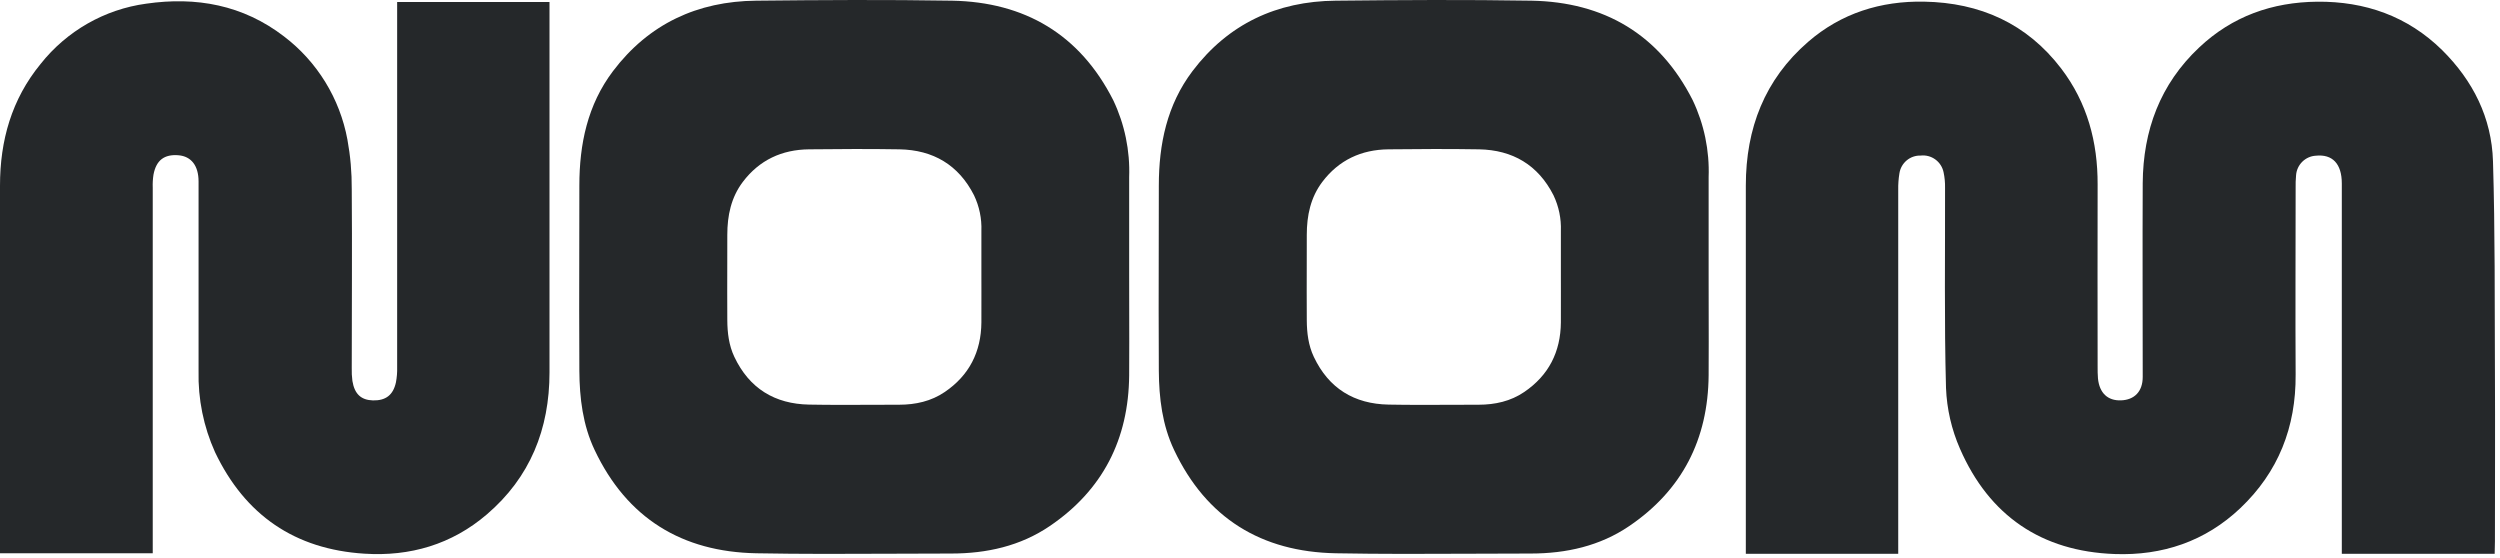
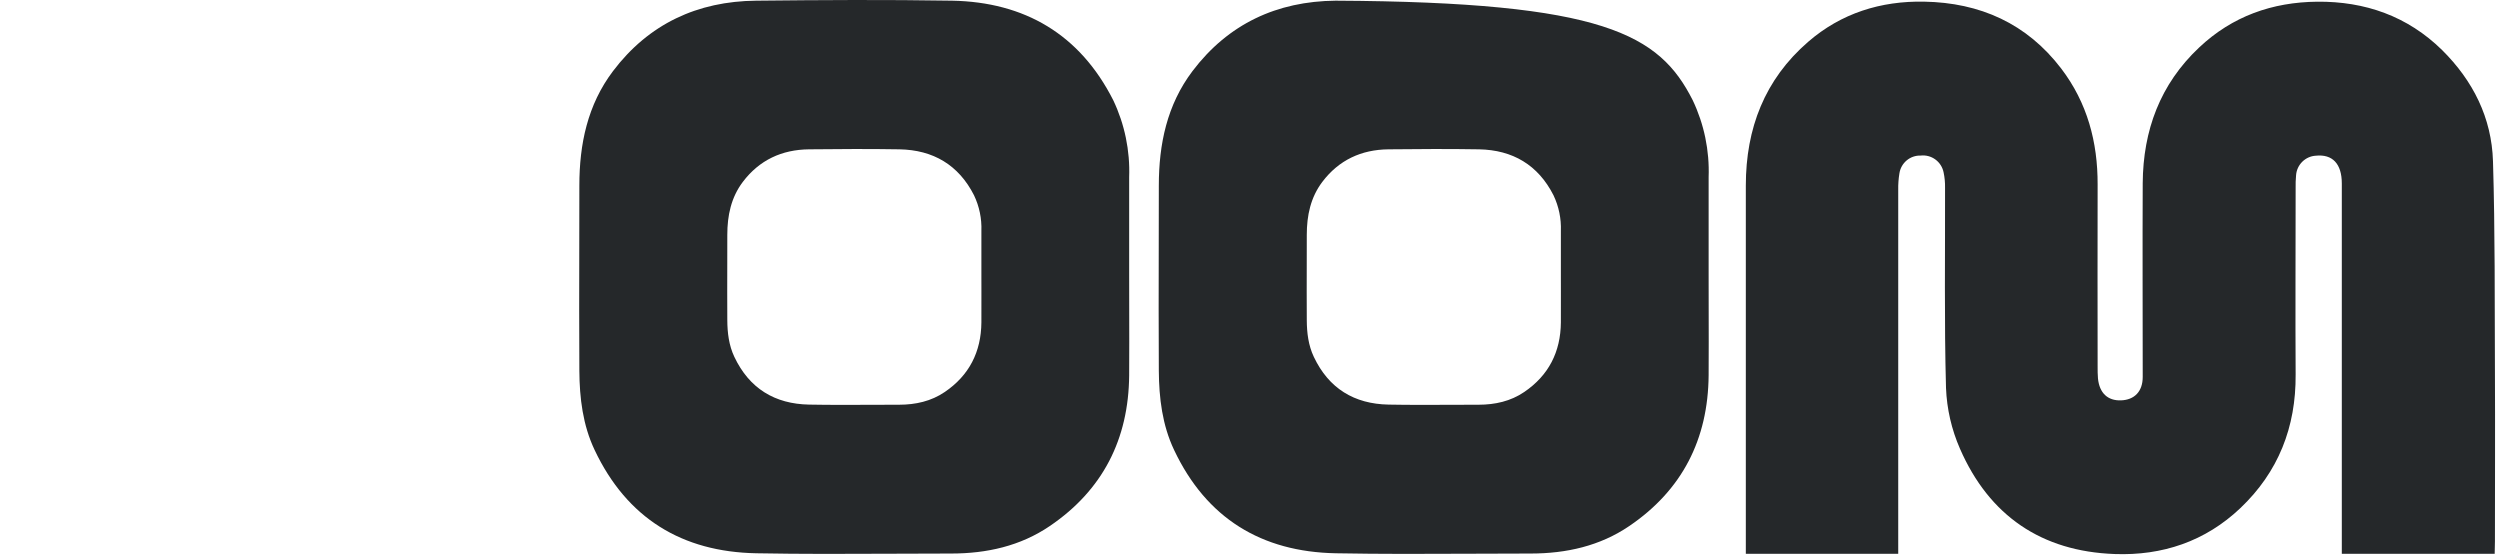
<svg xmlns="http://www.w3.org/2000/svg" fill="none" viewBox="0 0 206 46" height="46" width="206">
  <path fill="#25282A" d="M205.562 45.634H192.965V44.555C192.965 34.745 192.965 24.932 192.965 15.117C192.965 13.492 192.193 12.687 190.821 12.83C190.402 12.854 190.006 13.031 189.707 13.328C189.408 13.624 189.226 14.02 189.196 14.441C189.164 14.8 189.152 15.16 189.16 15.52C189.16 20.637 189.131 25.755 189.16 30.868C189.192 35.202 187.731 38.902 184.605 41.869C181.711 44.616 178.174 45.796 174.244 45.652C168.232 45.433 163.92 42.509 161.505 36.982C160.81 35.399 160.419 33.698 160.351 31.969C160.201 26.467 160.286 20.961 160.272 15.456C160.28 15.037 160.24 14.62 160.154 14.211C160.07 13.781 159.828 13.4 159.476 13.142C159.125 12.884 158.689 12.769 158.257 12.819C157.837 12.807 157.427 12.95 157.105 13.222C156.783 13.494 156.571 13.875 156.51 14.294C156.439 14.736 156.406 15.184 156.414 15.632C156.414 25.233 156.414 34.836 156.414 44.44V45.634H143.856V44.641C143.856 34.855 143.856 25.071 143.856 15.29C143.856 10.579 145.41 6.548 148.99 3.448C151.716 1.085 154.981 0.068 158.554 0.136C163.152 0.219 167.01 1.934 169.847 5.652C171.99 8.468 172.858 11.701 172.844 15.218C172.826 20.213 172.844 25.212 172.844 30.207C172.844 30.538 172.844 30.868 172.873 31.192C172.994 32.389 173.68 33.03 174.773 32.99C175.866 32.95 176.56 32.271 176.56 31.062C176.56 25.74 176.535 20.415 176.56 15.089C176.592 10.745 177.989 6.947 181.204 3.919C183.944 1.33 187.245 0.176 190.943 0.14C194.873 0.104 198.388 1.33 201.235 4.131C203.775 6.649 205.315 9.709 205.422 13.28C205.597 19.08 205.558 24.884 205.583 30.685C205.605 35.324 205.583 39.959 205.583 44.598L205.562 45.634Z" />
-   <path fill="#25282A" d="M0 45.59V44.652C0 34.868 0 25.084 0 15.3C0 11.582 0.954 8.184 3.351 5.263C5.506 2.547 8.617 0.771 12.04 0.304C16.162 -0.293 20.021 0.402 23.407 3.005C26.138 5.083 27.999 8.112 28.627 11.499C28.875 12.849 28.994 14.219 28.984 15.591C29.024 20.497 28.984 25.402 28.984 30.31C28.973 30.671 28.991 31.032 29.038 31.389C29.213 32.468 29.752 32.964 30.728 32.993C31.778 33.018 32.396 32.558 32.625 31.508C32.703 31.098 32.736 30.681 32.725 30.264C32.725 20.631 32.725 10.998 32.725 1.365V0.164H45.279V1.243C45.279 11.056 45.279 20.869 45.279 30.684C45.279 35.359 43.682 39.337 40.116 42.386C37.223 44.864 33.786 45.867 30.024 45.623C24.308 45.263 20.196 42.458 17.72 37.262C16.773 35.162 16.309 32.874 16.362 30.569C16.362 25.362 16.362 20.156 16.362 14.951C16.362 13.657 15.762 12.887 14.715 12.794C13.54 12.697 12.872 13.197 12.647 14.39C12.592 14.747 12.572 15.108 12.586 15.469V45.59H0Z" />
-   <path fill="#25282A" d="M140.791 22.672C140.791 23.589 140.793 24.506 140.795 25.423C140.799 27.257 140.803 29.091 140.791 30.925C140.748 36.197 138.608 40.386 134.257 43.342C131.828 44.996 129.055 45.608 126.147 45.611C124.51 45.611 122.872 45.619 121.235 45.626C117.514 45.643 113.792 45.66 110.071 45.59C103.954 45.475 99.41 42.713 96.745 37.078C95.77 35.021 95.502 32.795 95.487 30.547C95.466 27.157 95.473 23.767 95.48 20.378C95.484 18.684 95.487 16.99 95.487 15.296C95.487 11.88 96.159 8.64 98.26 5.86C101.211 1.962 105.219 0.106 110.049 0.056C115.433 -0.002 120.817 -0.034 126.197 0.056C132.181 0.167 136.733 2.832 139.48 8.259C140.421 10.235 140.871 12.412 140.791 14.602V22.672ZM128.616 22.752C128.616 23.176 128.617 23.599 128.618 24.023C128.62 24.87 128.622 25.717 128.616 26.565C128.596 29 127.607 30.935 125.596 32.301C124.474 33.065 123.192 33.347 121.848 33.349C121.092 33.349 120.335 33.352 119.578 33.356C117.858 33.364 116.138 33.371 114.419 33.339C111.592 33.286 109.492 32.01 108.26 29.407C107.809 28.457 107.686 27.428 107.679 26.39C107.669 24.824 107.672 23.258 107.676 21.692C107.677 20.91 107.679 20.127 107.679 19.345C107.679 17.767 107.989 16.27 108.96 14.986C110.324 13.185 112.176 12.328 114.409 12.305C116.897 12.278 119.385 12.263 121.872 12.305C124.637 12.356 126.74 13.587 128.01 16.094C128.445 17.007 128.653 18.012 128.616 19.024V22.752Z" clip-rule="evenodd" fill-rule="evenodd" />
+   <path fill="#25282A" d="M140.791 22.672C140.791 23.589 140.793 24.506 140.795 25.423C140.799 27.257 140.803 29.091 140.791 30.925C140.748 36.197 138.608 40.386 134.257 43.342C131.828 44.996 129.055 45.608 126.147 45.611C124.51 45.611 122.872 45.619 121.235 45.626C117.514 45.643 113.792 45.66 110.071 45.59C103.954 45.475 99.41 42.713 96.745 37.078C95.77 35.021 95.502 32.795 95.487 30.547C95.466 27.157 95.473 23.767 95.48 20.378C95.484 18.684 95.487 16.99 95.487 15.296C95.487 11.88 96.159 8.64 98.26 5.86C101.211 1.962 105.219 0.106 110.049 0.056C132.181 0.167 136.733 2.832 139.48 8.259C140.421 10.235 140.871 12.412 140.791 14.602V22.672ZM128.616 22.752C128.616 23.176 128.617 23.599 128.618 24.023C128.62 24.87 128.622 25.717 128.616 26.565C128.596 29 127.607 30.935 125.596 32.301C124.474 33.065 123.192 33.347 121.848 33.349C121.092 33.349 120.335 33.352 119.578 33.356C117.858 33.364 116.138 33.371 114.419 33.339C111.592 33.286 109.492 32.01 108.26 29.407C107.809 28.457 107.686 27.428 107.679 26.39C107.669 24.824 107.672 23.258 107.676 21.692C107.677 20.91 107.679 20.127 107.679 19.345C107.679 17.767 107.989 16.27 108.96 14.986C110.324 13.185 112.176 12.328 114.409 12.305C116.897 12.278 119.385 12.263 121.872 12.305C124.637 12.356 126.74 13.587 128.01 16.094C128.445 17.007 128.653 18.012 128.616 19.024V22.752Z" clip-rule="evenodd" fill-rule="evenodd" />
  <path fill="#25282A" d="M93.043 22.672C93.043 23.589 93.045 24.506 93.047 25.423C93.051 27.257 93.055 29.091 93.043 30.925C93 36.197 90.86 40.386 86.508 43.342C84.079 44.996 81.307 45.608 78.399 45.611C76.761 45.611 75.124 45.619 73.486 45.626C69.765 45.643 66.044 45.66 62.322 45.59C56.206 45.475 51.662 42.713 48.996 37.078C48.021 35.021 47.753 32.795 47.739 30.547C47.718 27.157 47.725 23.767 47.732 20.378C47.735 18.684 47.739 16.99 47.739 15.296C47.739 11.88 48.41 8.64 50.511 5.86C53.462 1.962 57.471 0.106 62.301 0.056C67.685 -0.002 73.068 -0.034 78.449 0.056C84.433 0.167 88.984 2.832 91.732 8.259C92.672 10.235 93.122 12.412 93.043 14.602V22.672ZM80.867 22.752C80.867 23.176 80.868 23.599 80.869 24.023C80.871 24.87 80.873 25.717 80.867 26.565C80.847 29 79.858 30.935 77.847 32.301C76.725 33.065 75.443 33.347 74.099 33.349C73.343 33.349 72.586 33.352 71.829 33.356C70.109 33.364 68.389 33.371 66.669 33.339C63.843 33.286 61.743 32.01 60.511 29.407C60.06 28.457 59.937 27.428 59.93 26.39C59.92 24.824 59.923 23.258 59.927 21.692C59.928 20.91 59.93 20.127 59.93 19.345C59.93 17.767 60.24 16.27 61.211 14.986C62.575 13.185 64.427 12.328 66.66 12.305C69.148 12.278 71.636 12.263 74.122 12.305C76.888 12.356 78.991 13.587 80.261 16.094C80.696 17.007 80.904 18.012 80.867 19.024V22.752Z" clip-rule="evenodd" fill-rule="evenodd" />
</svg>